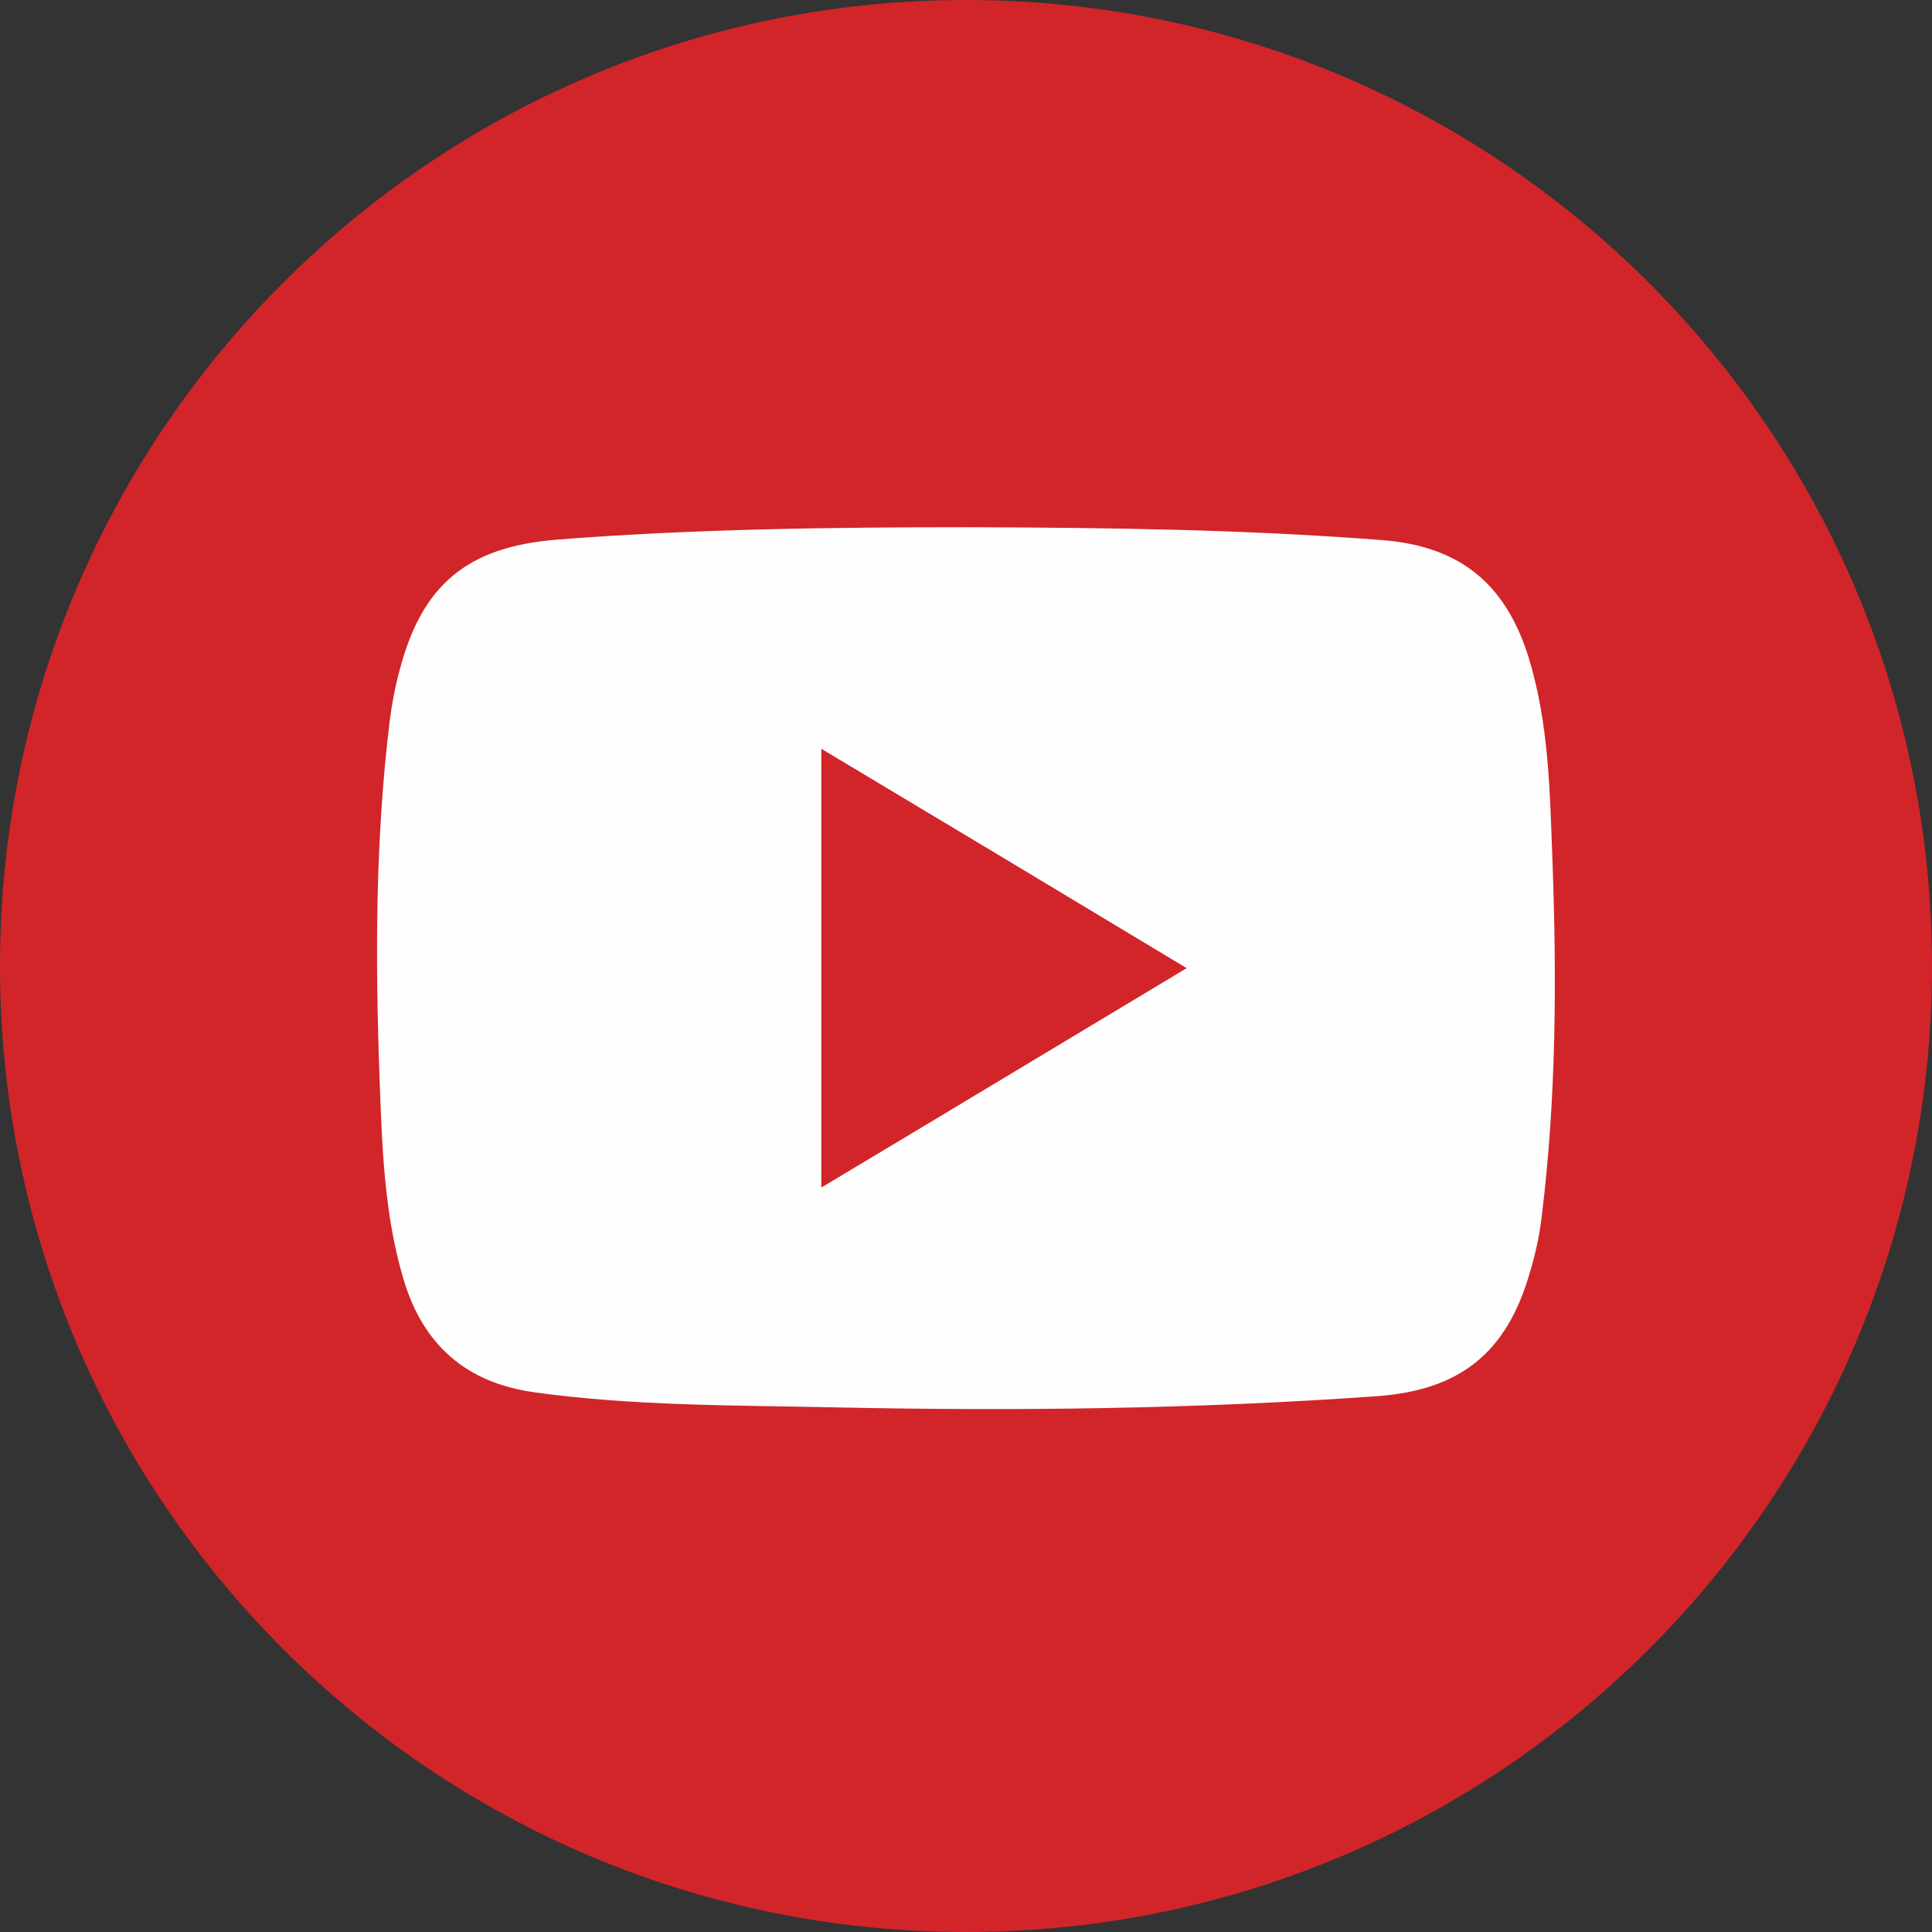
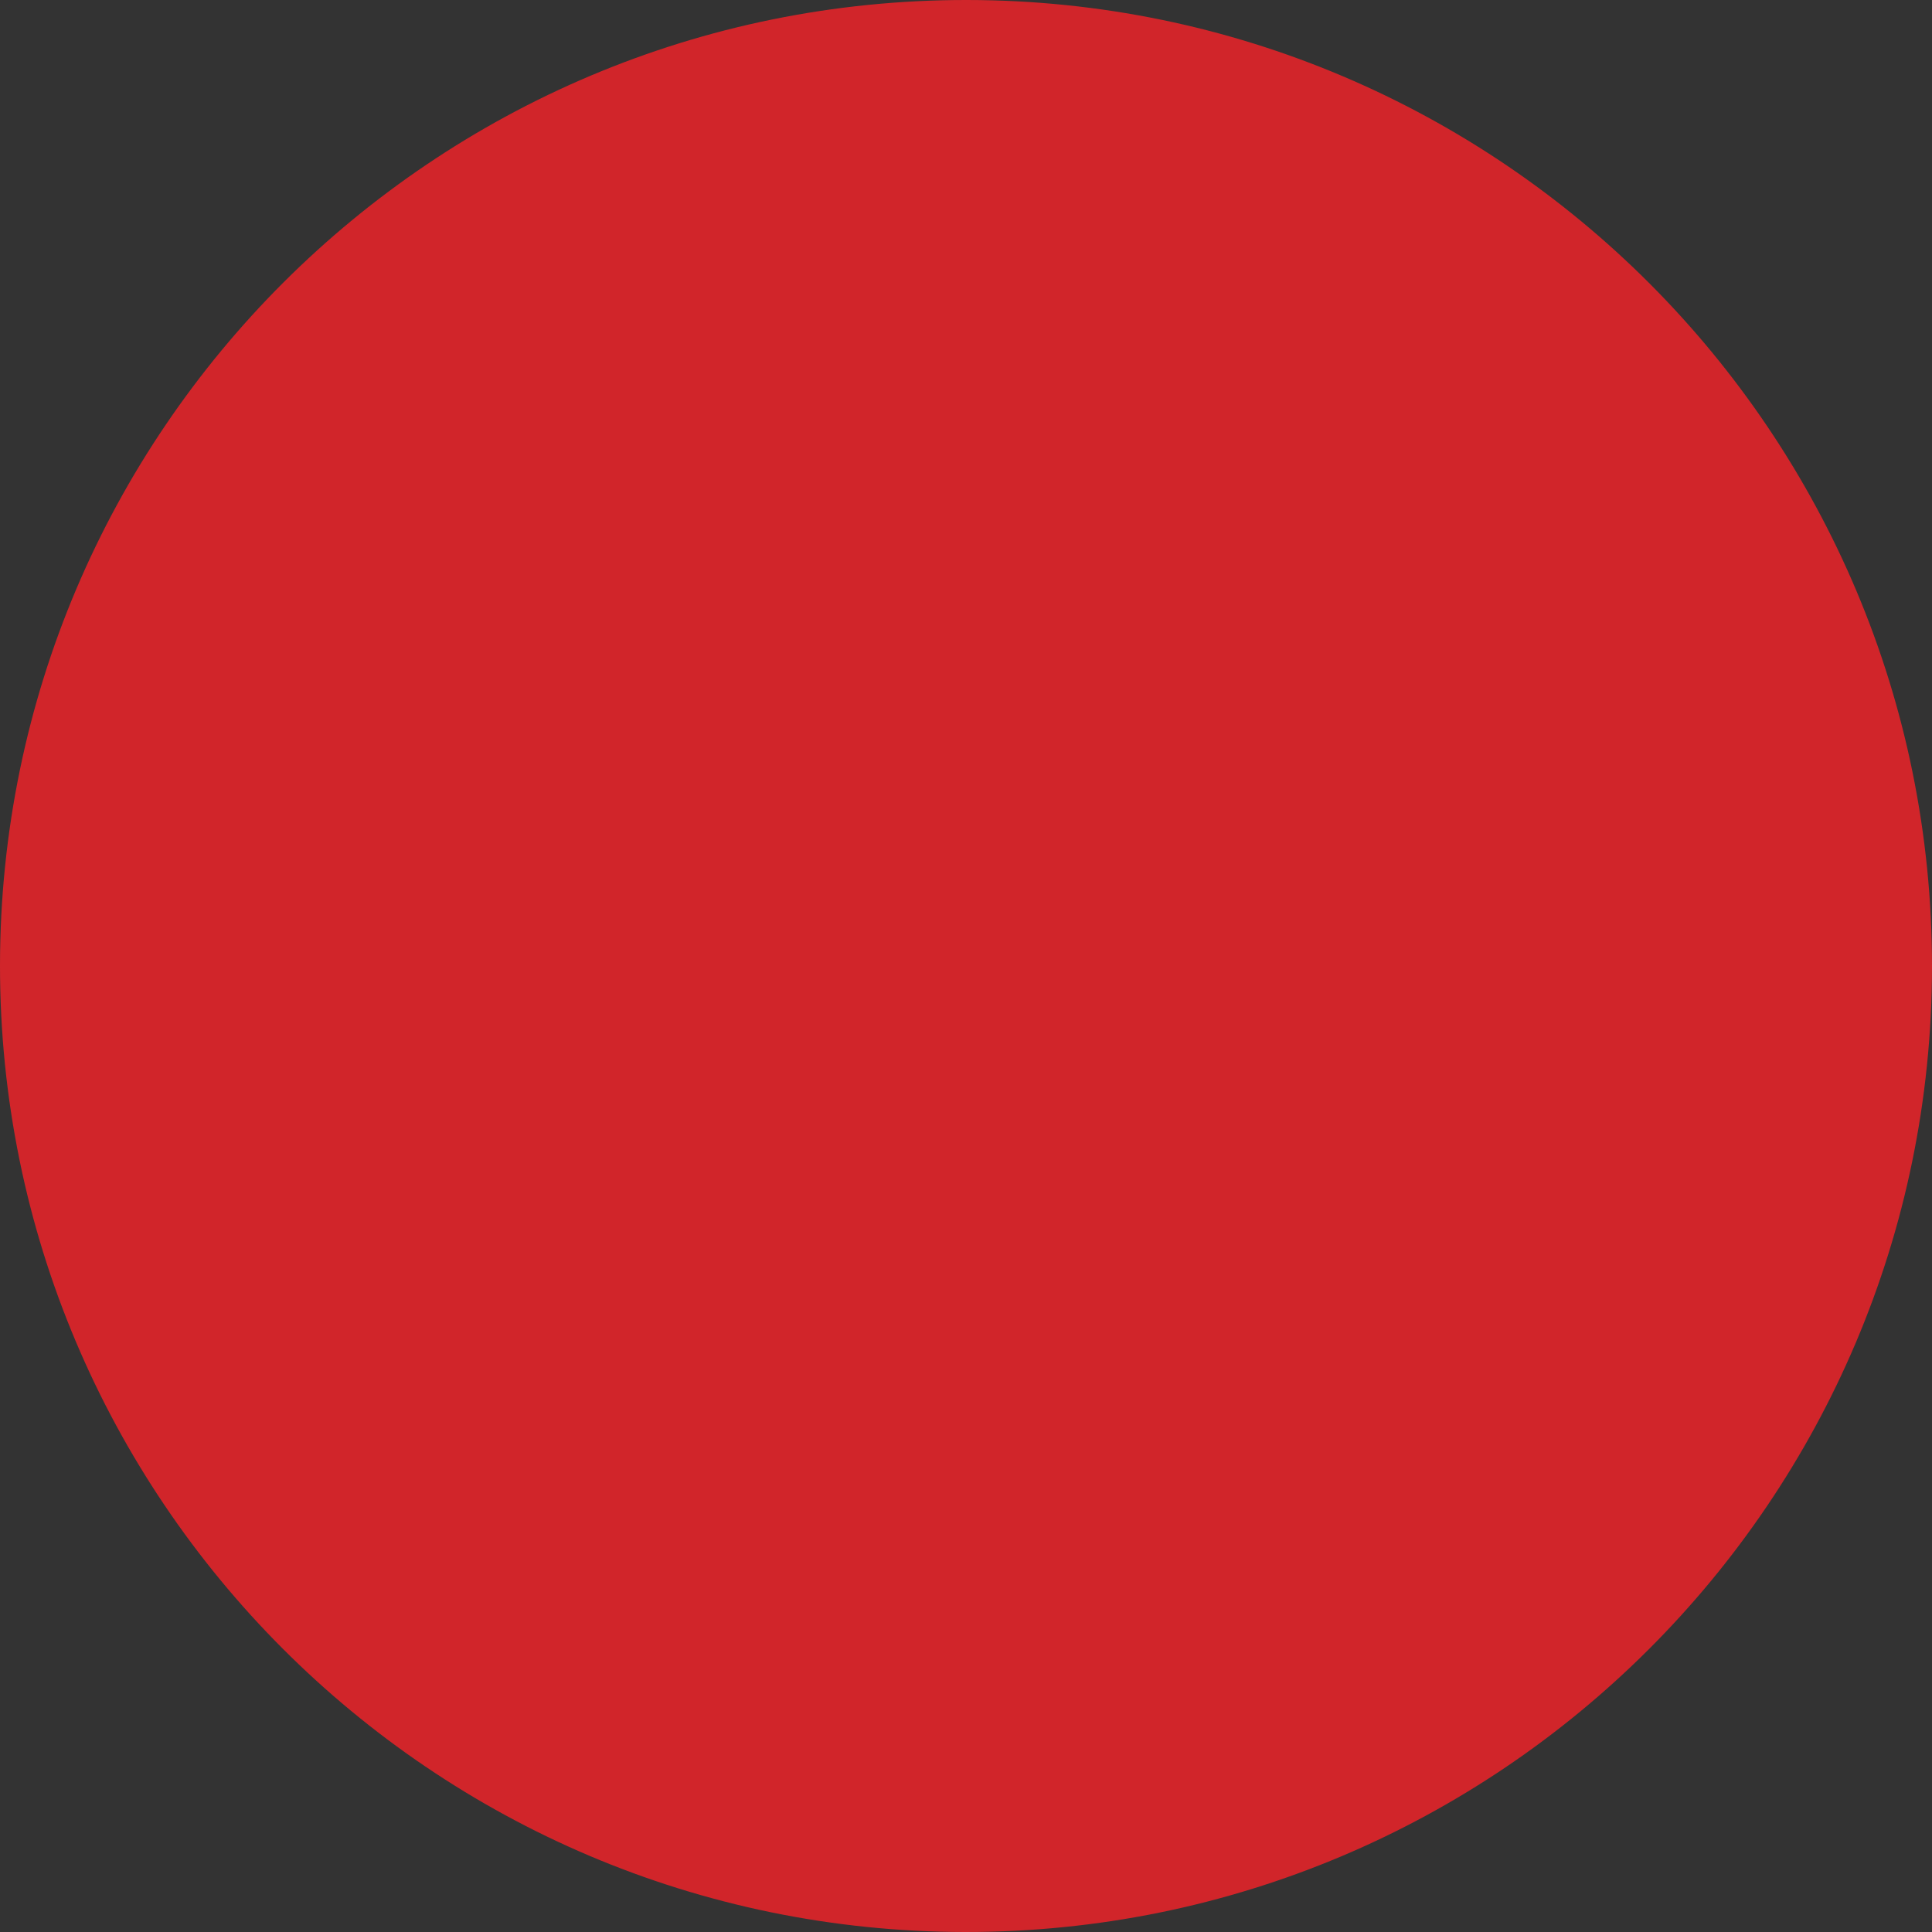
<svg xmlns="http://www.w3.org/2000/svg" version="1.2" baseProfile="tiny" id="Слой_1" x="0px" y="0px" viewBox="0 0 450 450" overflow="scroll" xml:space="preserve">
  <rect x="0" y="0" width="450" height="450" fill="#333333" stroke="none" />
  <g>
    <path fill="#d1252a" d="M224.8,450C100.6,449.9-0.1,349,0,224.8C0.1,100.5,101-0.1,225.2,0C349.5,0.1,450.1,101,450,225.2   C449.9,349.5,349,450.1,224.8,450z" />
-     <path fill="#FEFEFE" d="M225.5,122.8c32.2,0.1,64.3,0.5,96.4,3c18,1.4,28.7,10,34.1,27.2c4.8,15.5,5,31.6,5.6,47.5   c1,27.6,0.9,55.3-2.5,82.8c-0.5,4.4-1.5,8.9-2.8,13.2c-5.4,18.7-16.3,27.3-35.6,28.7c-42.1,3-84.2,3.5-126.4,2.6   c-23.3-0.5-46.7-0.3-69.8-3.5c-15.8-2.2-25.9-10.9-30.5-26.3c-4.6-15.4-5-31.2-5.6-47c-1-27.8-1-55.6,2.4-83.3   c0.5-3.8,1.2-7.6,2.2-11.3c5.2-20.2,15.8-29,36.6-30.7C161.5,123.2,193.5,122.8,225.5,122.8z" />
-     <path fill="#d1252a" d="M191.3,174.4c28.4,17,56.4,33.8,85.1,51.1c-28.5,17.1-56.5,34-85.1,51.1   C191.3,242.4,191.3,208.8,191.3,174.4z" />
  </g>
</svg>